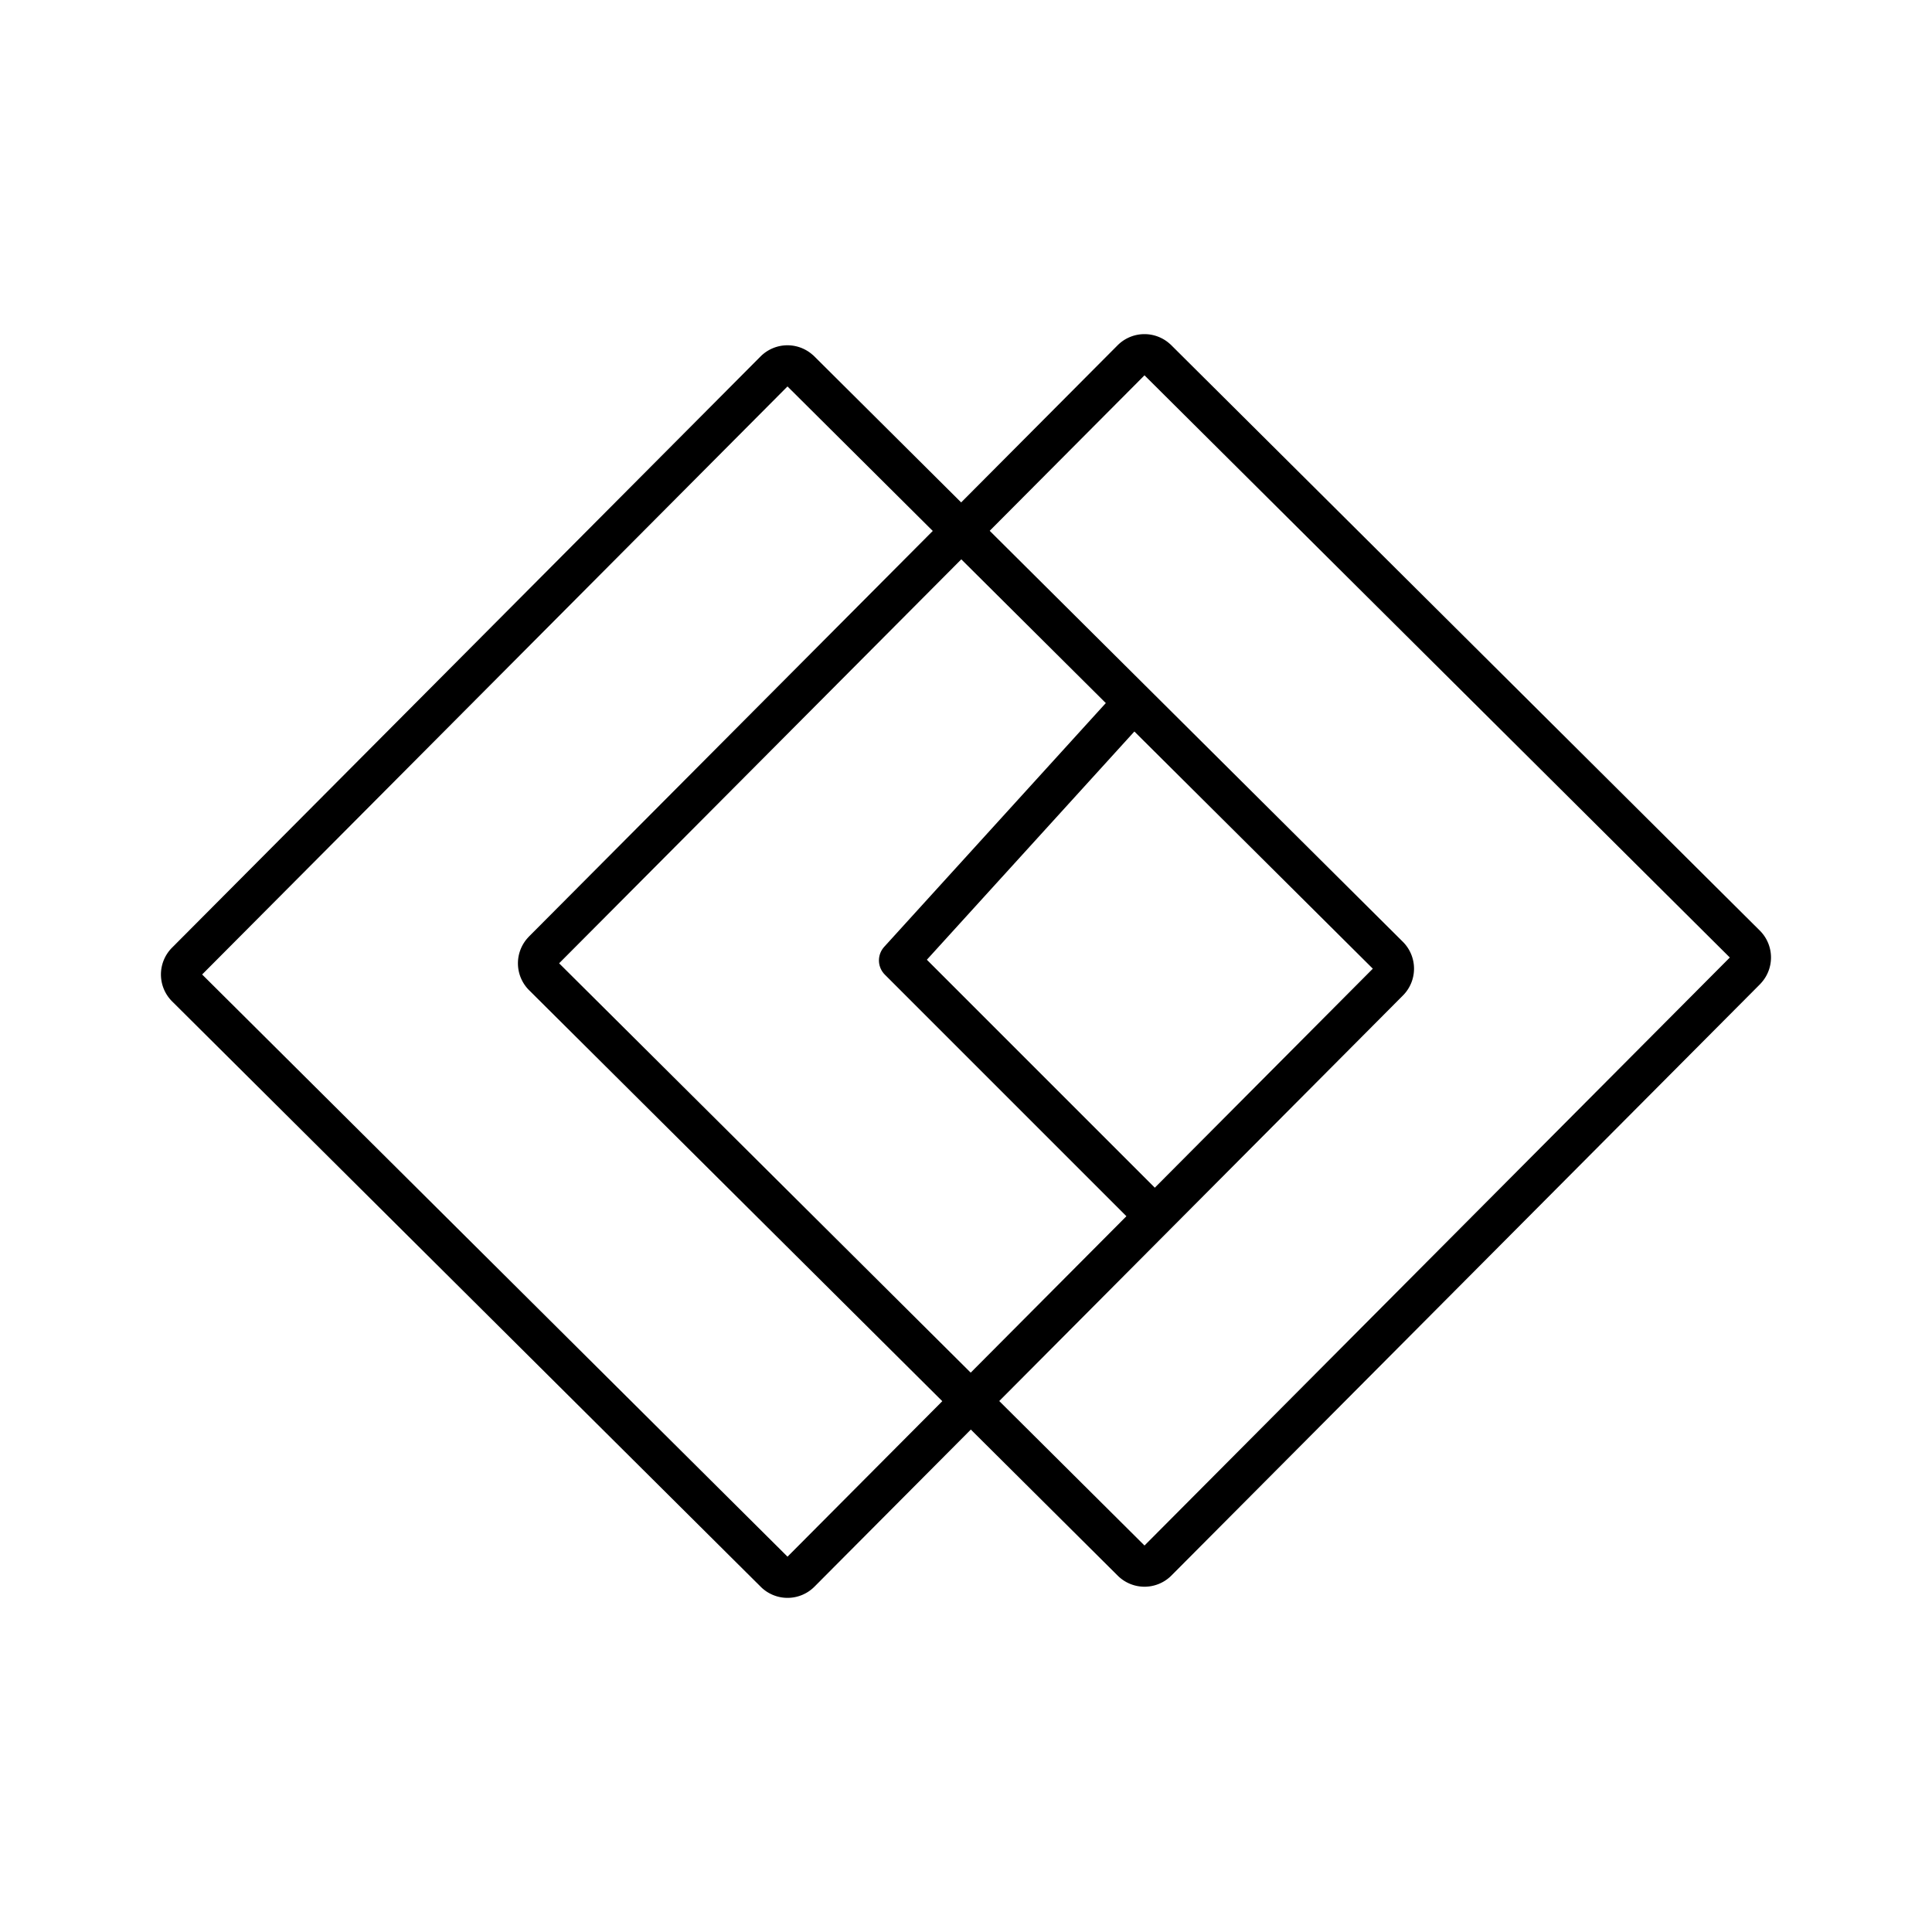
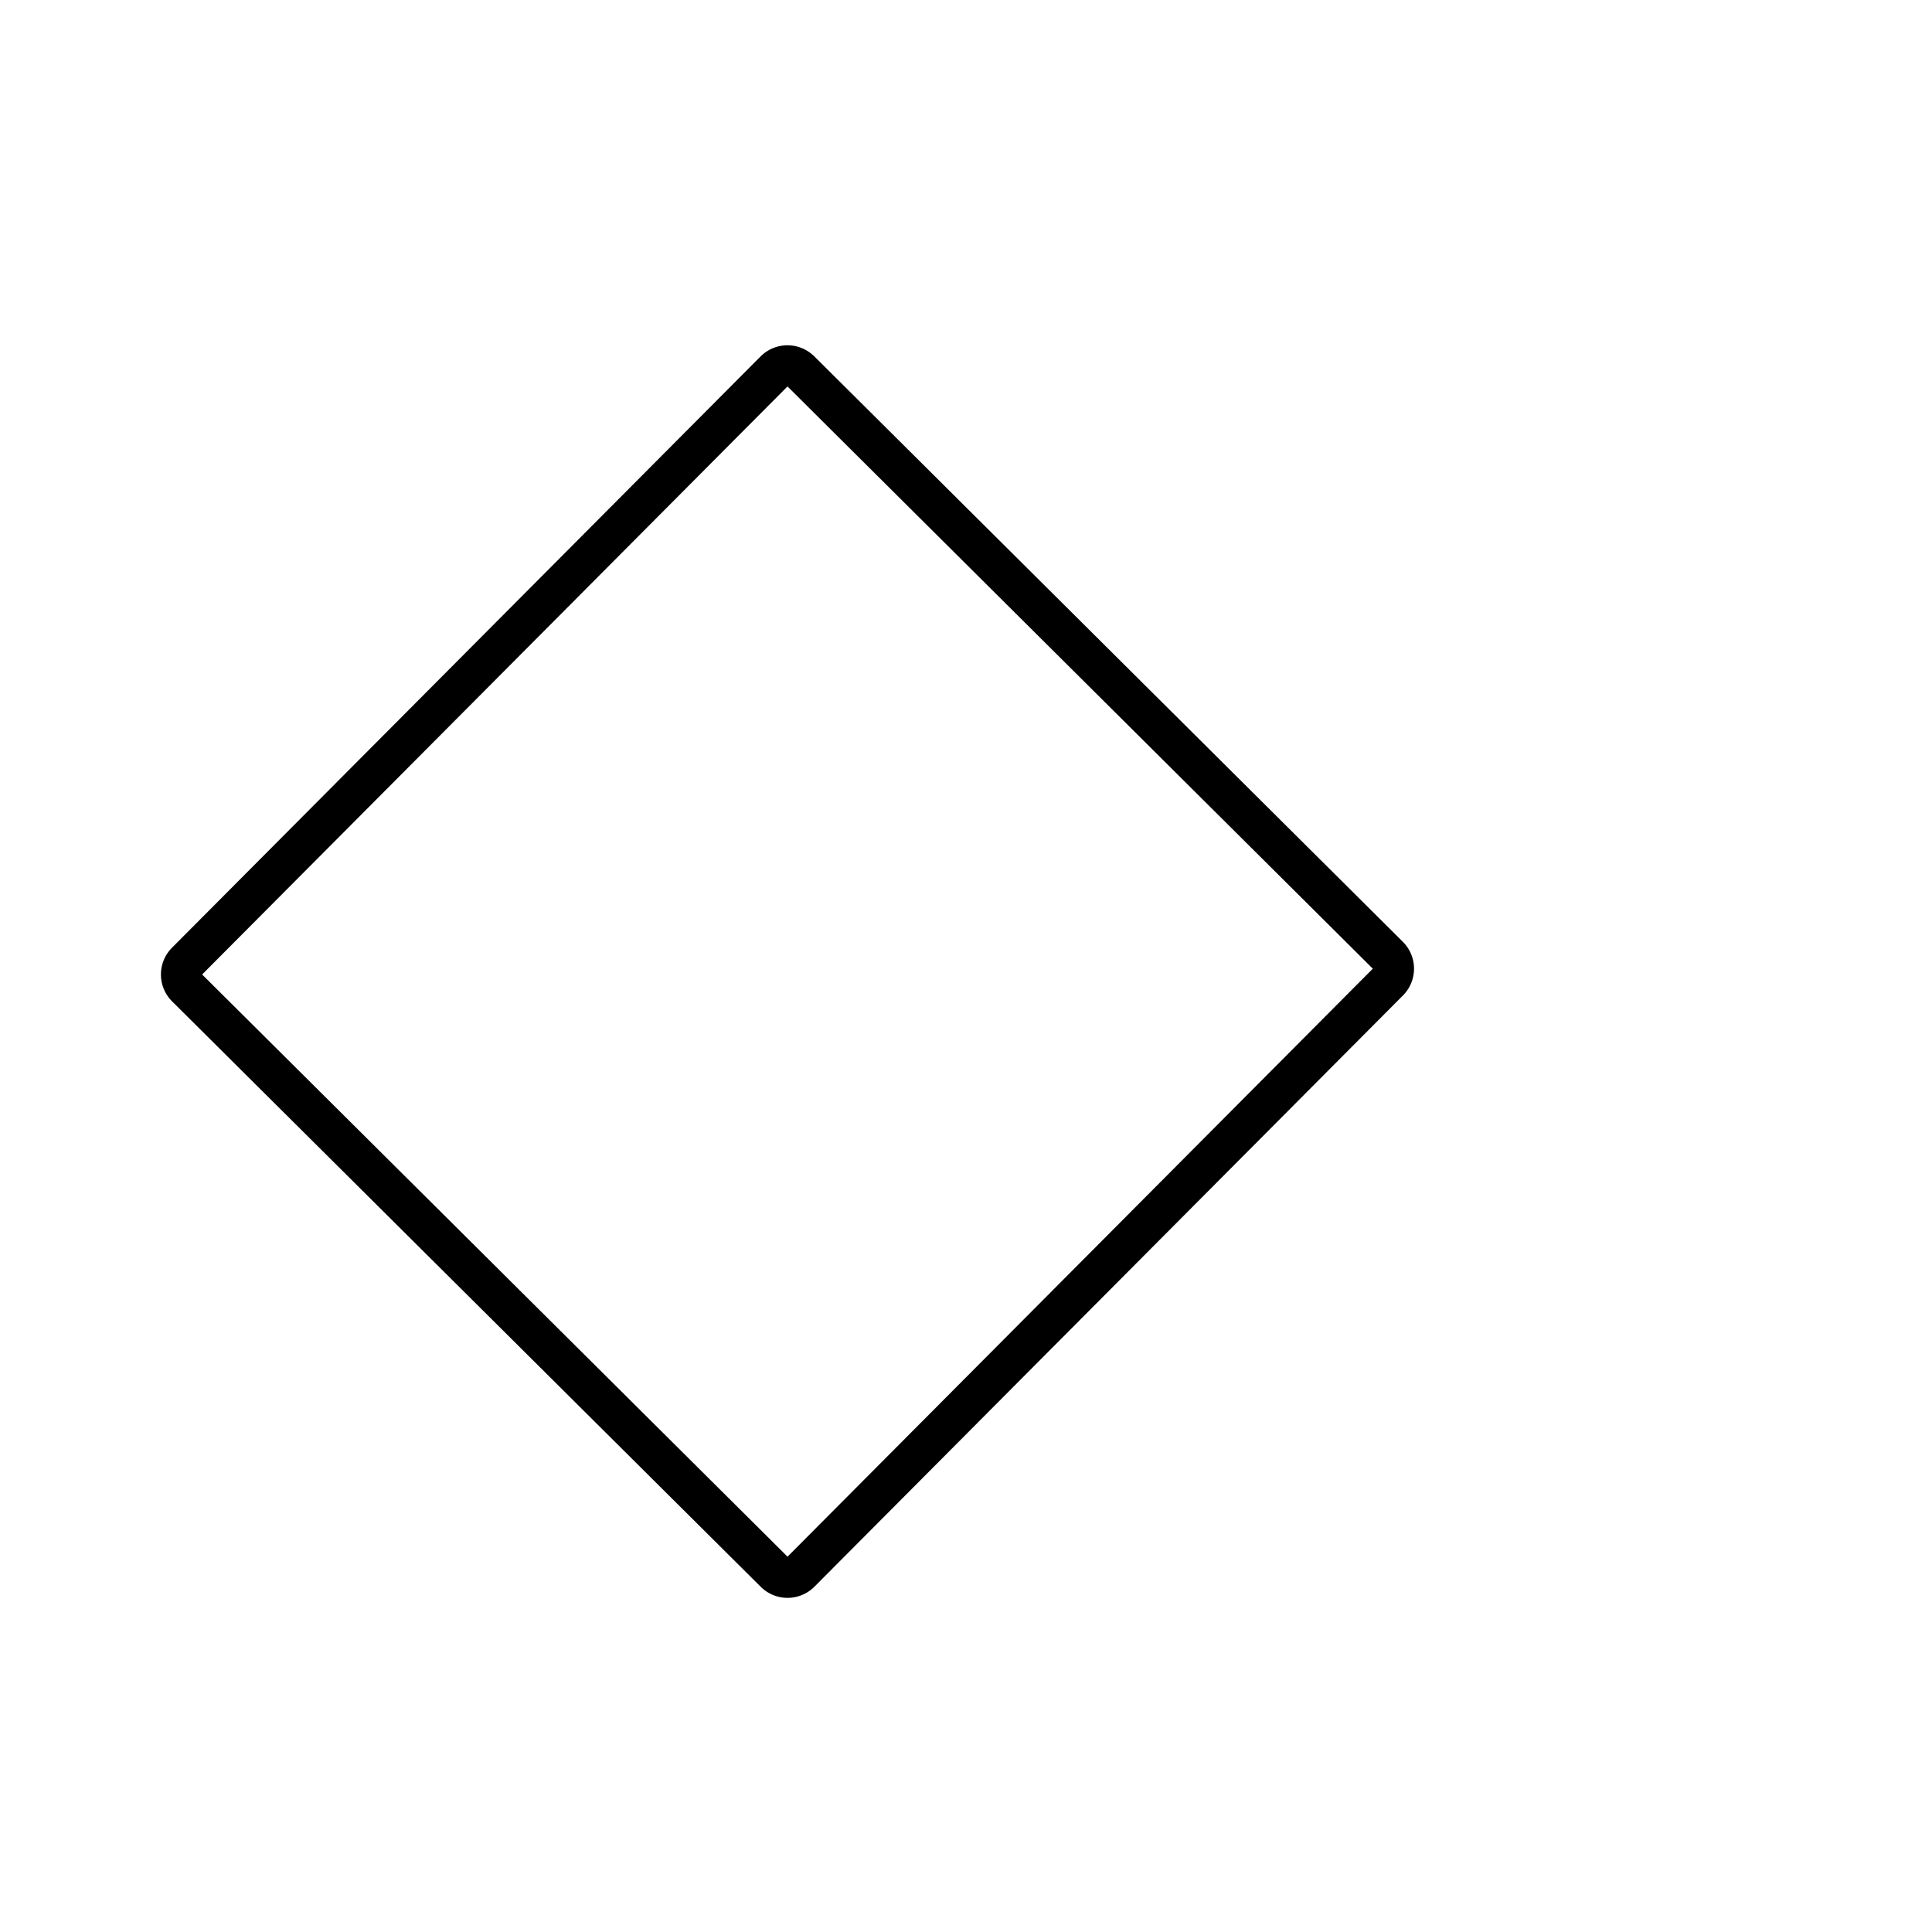
<svg xmlns="http://www.w3.org/2000/svg" width="800" height="800" viewBox="0 0 48 48">
  <path fill="none" stroke="currentColor" stroke-linecap="round" stroke-linejoin="round" d="m19.876 9.205l14.623 14.546a.443.443 0 0 1 .004.627l-.004.004l-14.623 14.69a.443.443 0 0 1-.62 0L4.631 24.527a.443.443 0 0 1-.004-.628l.004-.004l14.623-14.69a.443.443 0 0 1 .62 0" />
-   <path fill="none" stroke="currentColor" stroke-linecap="round" stroke-linejoin="round" d="m28.745 8.928l14.623 14.545a.443.443 0 0 1 .004.627l-.004.005l-14.623 14.69a.443.443 0 0 1-.62 0L13.5 24.249a.443.443 0 0 1-.004-.627l.004-.005L28.124 8.928a.443.443 0 0 1 .62 0" />
-   <path fill="none" stroke="currentColor" stroke-linecap="round" stroke-linejoin="round" d="m27.88 17.764l-5.543 6.097l6.098 6.098" />
</svg>